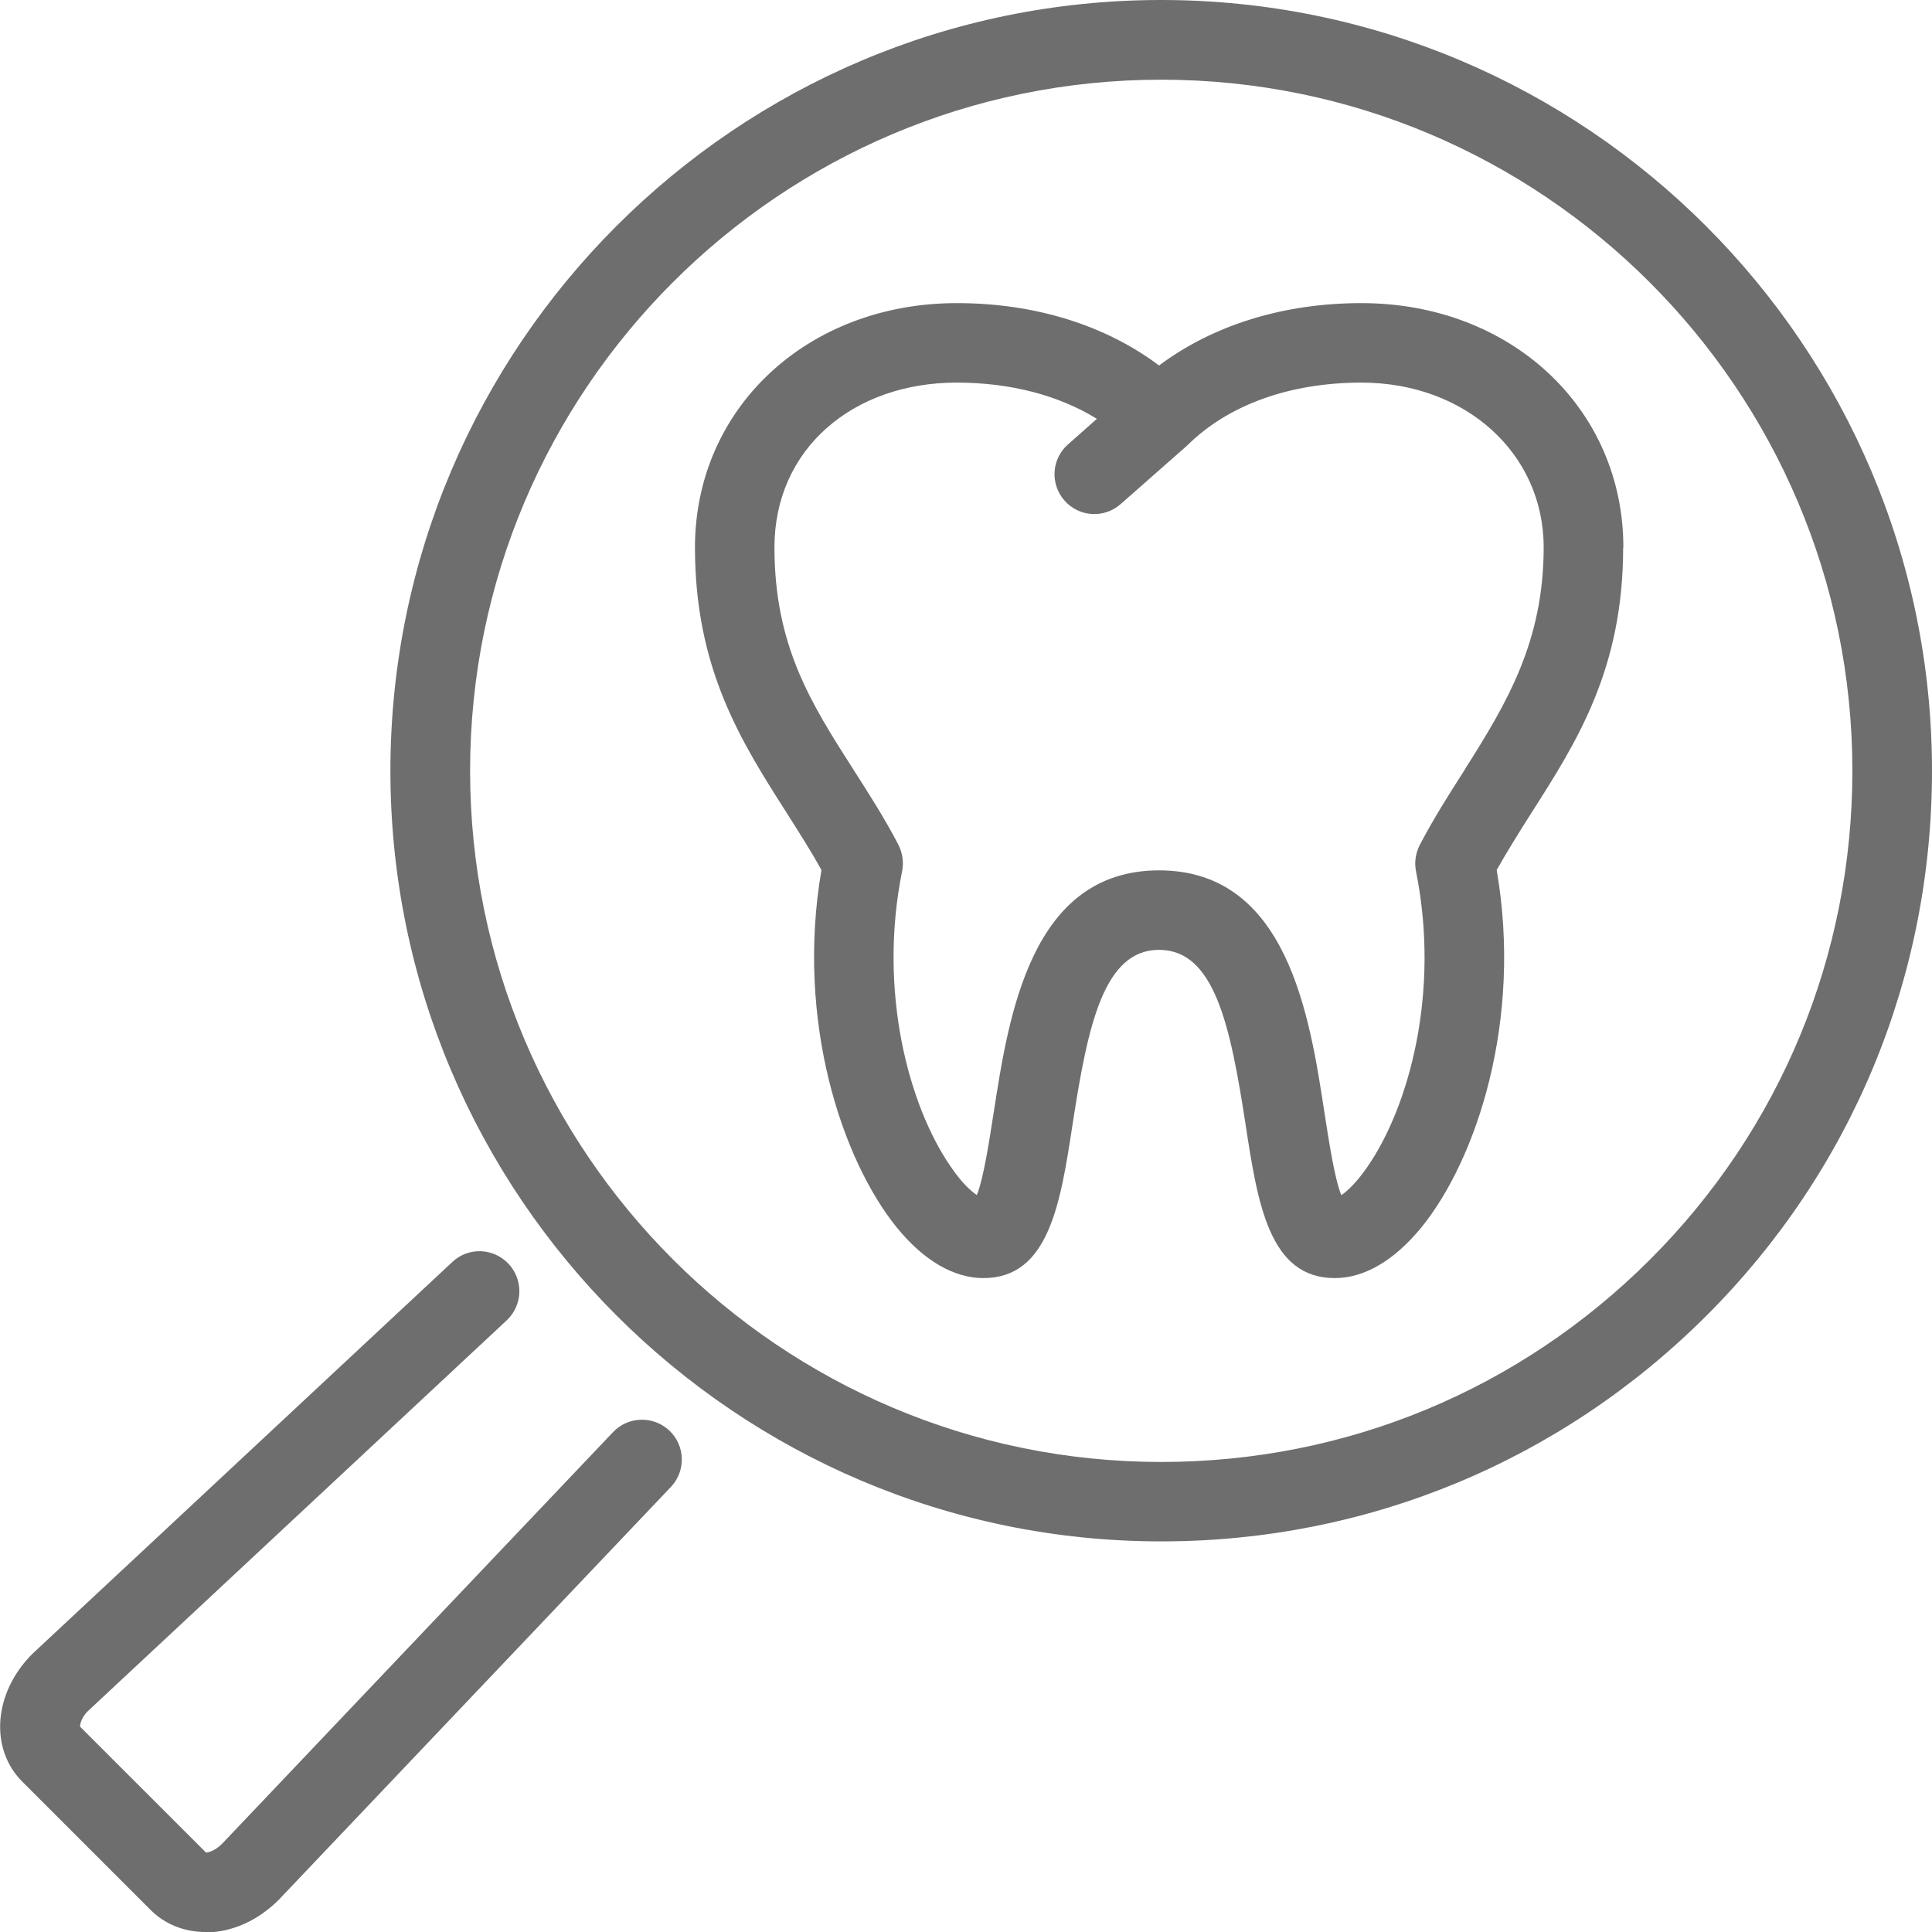
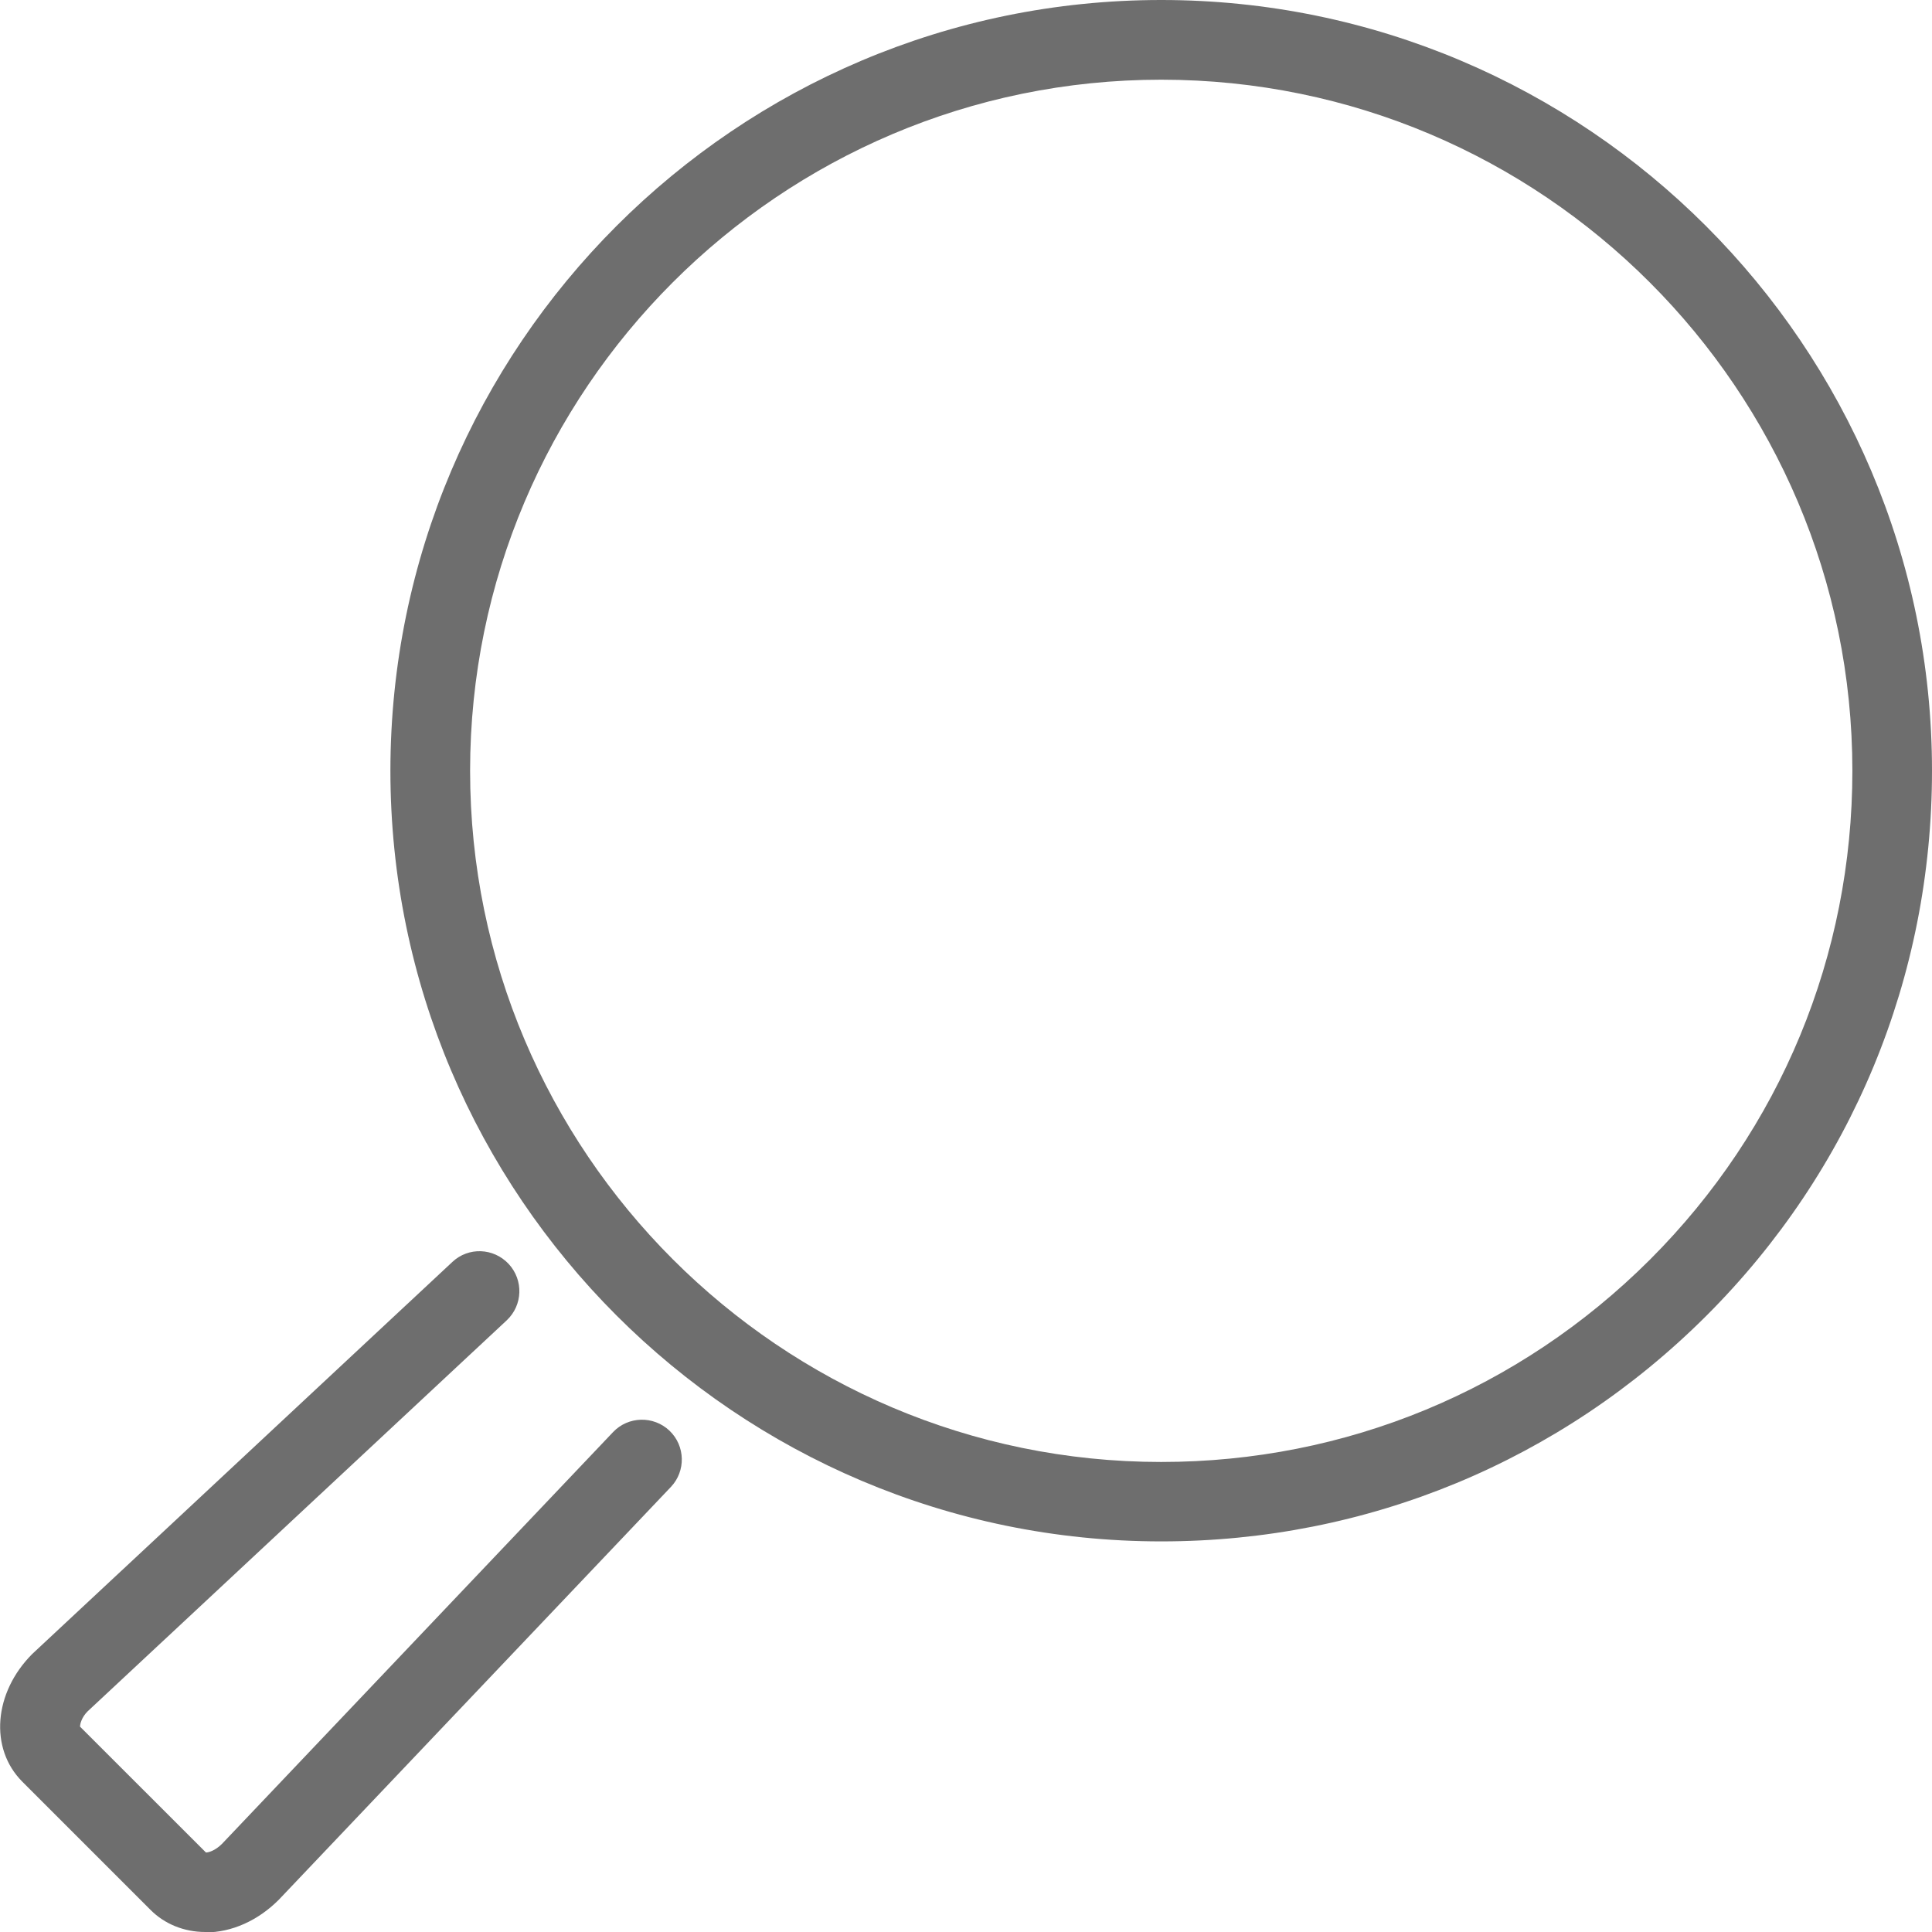
<svg xmlns="http://www.w3.org/2000/svg" width="28" height="28" viewBox="0 0 28 28" fill="none">
  <g clip-path="url(#clip0_1008_157538)">
    <path d="M16.829 22.339C10.669 22.339 5.658 17.328 5.658 11.168C5.661 5.011 10.669 0 16.829 0C22.989 0 28 5.011 28 11.171C28 14.156 26.84 16.962 24.73 19.069C22.62 21.176 19.814 22.339 16.832 22.339H16.829ZM16.829 1.155C11.307 1.155 6.813 5.649 6.813 11.171C6.813 16.693 11.307 21.188 16.829 21.188C19.505 21.188 22.019 20.146 23.913 18.255C25.804 16.364 26.846 13.847 26.846 11.171C26.846 5.649 22.354 1.155 16.829 1.155Z" fill="#6E6E6E" />
    <path d="M2.976 28C2.667 28 2.384 27.884 2.179 27.677L0.323 25.821C-0.156 25.341 -0.092 24.53 0.468 23.97L6.556 18.289C6.789 18.07 7.153 18.084 7.372 18.318C7.589 18.552 7.577 18.916 7.344 19.135L1.27 24.802C1.184 24.888 1.16 24.983 1.16 25.024L2.985 26.848C3.025 26.848 3.12 26.819 3.216 26.724L8.885 20.755C9.104 20.524 9.471 20.515 9.702 20.734C9.933 20.954 9.942 21.32 9.722 21.551L4.044 27.529C3.741 27.835 3.357 28.006 2.979 28.006L2.976 28Z" fill="#6E6E6E" />
-     <path d="M23.527 7.935C23.527 5.915 21.893 4.393 19.731 4.393C18.596 4.393 17.577 4.714 16.798 5.297C16.021 4.714 15.003 4.393 13.868 4.393C11.703 4.393 10.072 5.915 10.072 7.935C10.072 9.696 10.745 10.752 11.397 11.774C11.576 12.057 11.749 12.326 11.905 12.609C11.53 14.788 12.2 16.811 13.002 17.796C13.392 18.272 13.825 18.523 14.252 18.523C15.202 18.523 15.369 17.441 15.545 16.292C15.765 14.86 15.996 13.766 16.798 13.766C17.601 13.766 17.831 14.86 18.051 16.292C18.227 17.441 18.394 18.523 19.344 18.523C19.771 18.523 20.201 18.272 20.594 17.796C21.399 16.811 22.069 14.788 21.691 12.609C21.85 12.326 22.02 12.057 22.199 11.774C22.851 10.752 23.524 9.699 23.524 7.935H23.527ZM21.229 11.154C21.01 11.497 20.782 11.852 20.577 12.245C20.516 12.363 20.496 12.499 20.522 12.629C20.874 14.372 20.424 16.032 19.82 16.907C19.662 17.138 19.526 17.262 19.439 17.322C19.338 17.068 19.255 16.508 19.194 16.119C18.98 14.722 18.657 12.614 16.798 12.614C14.939 12.614 14.619 14.724 14.402 16.119C14.341 16.508 14.258 17.066 14.157 17.32C14.067 17.259 13.932 17.135 13.776 16.904C13.172 16.029 12.722 14.369 13.074 12.626C13.1 12.496 13.08 12.36 13.02 12.242C12.815 11.849 12.586 11.494 12.367 11.151C11.752 10.19 11.224 9.358 11.224 7.932C11.224 6.506 12.361 5.545 13.865 5.545C14.645 5.545 15.346 5.73 15.897 6.07L15.479 6.44C15.239 6.651 15.216 7.014 15.427 7.254C15.638 7.494 16.001 7.517 16.241 7.306L17.179 6.48C17.179 6.48 17.196 6.466 17.205 6.457C17.797 5.868 18.692 5.545 19.731 5.545C21.238 5.545 22.372 6.57 22.372 7.932C22.372 9.295 21.841 10.187 21.229 11.151V11.154Z" fill="#6E6E6E" />
  </g>
  <defs>
    <clipPath id="clip0_1008_157538">
      <rect width="28" height="28" fill="white" />
    </clipPath>
  </defs>
</svg>